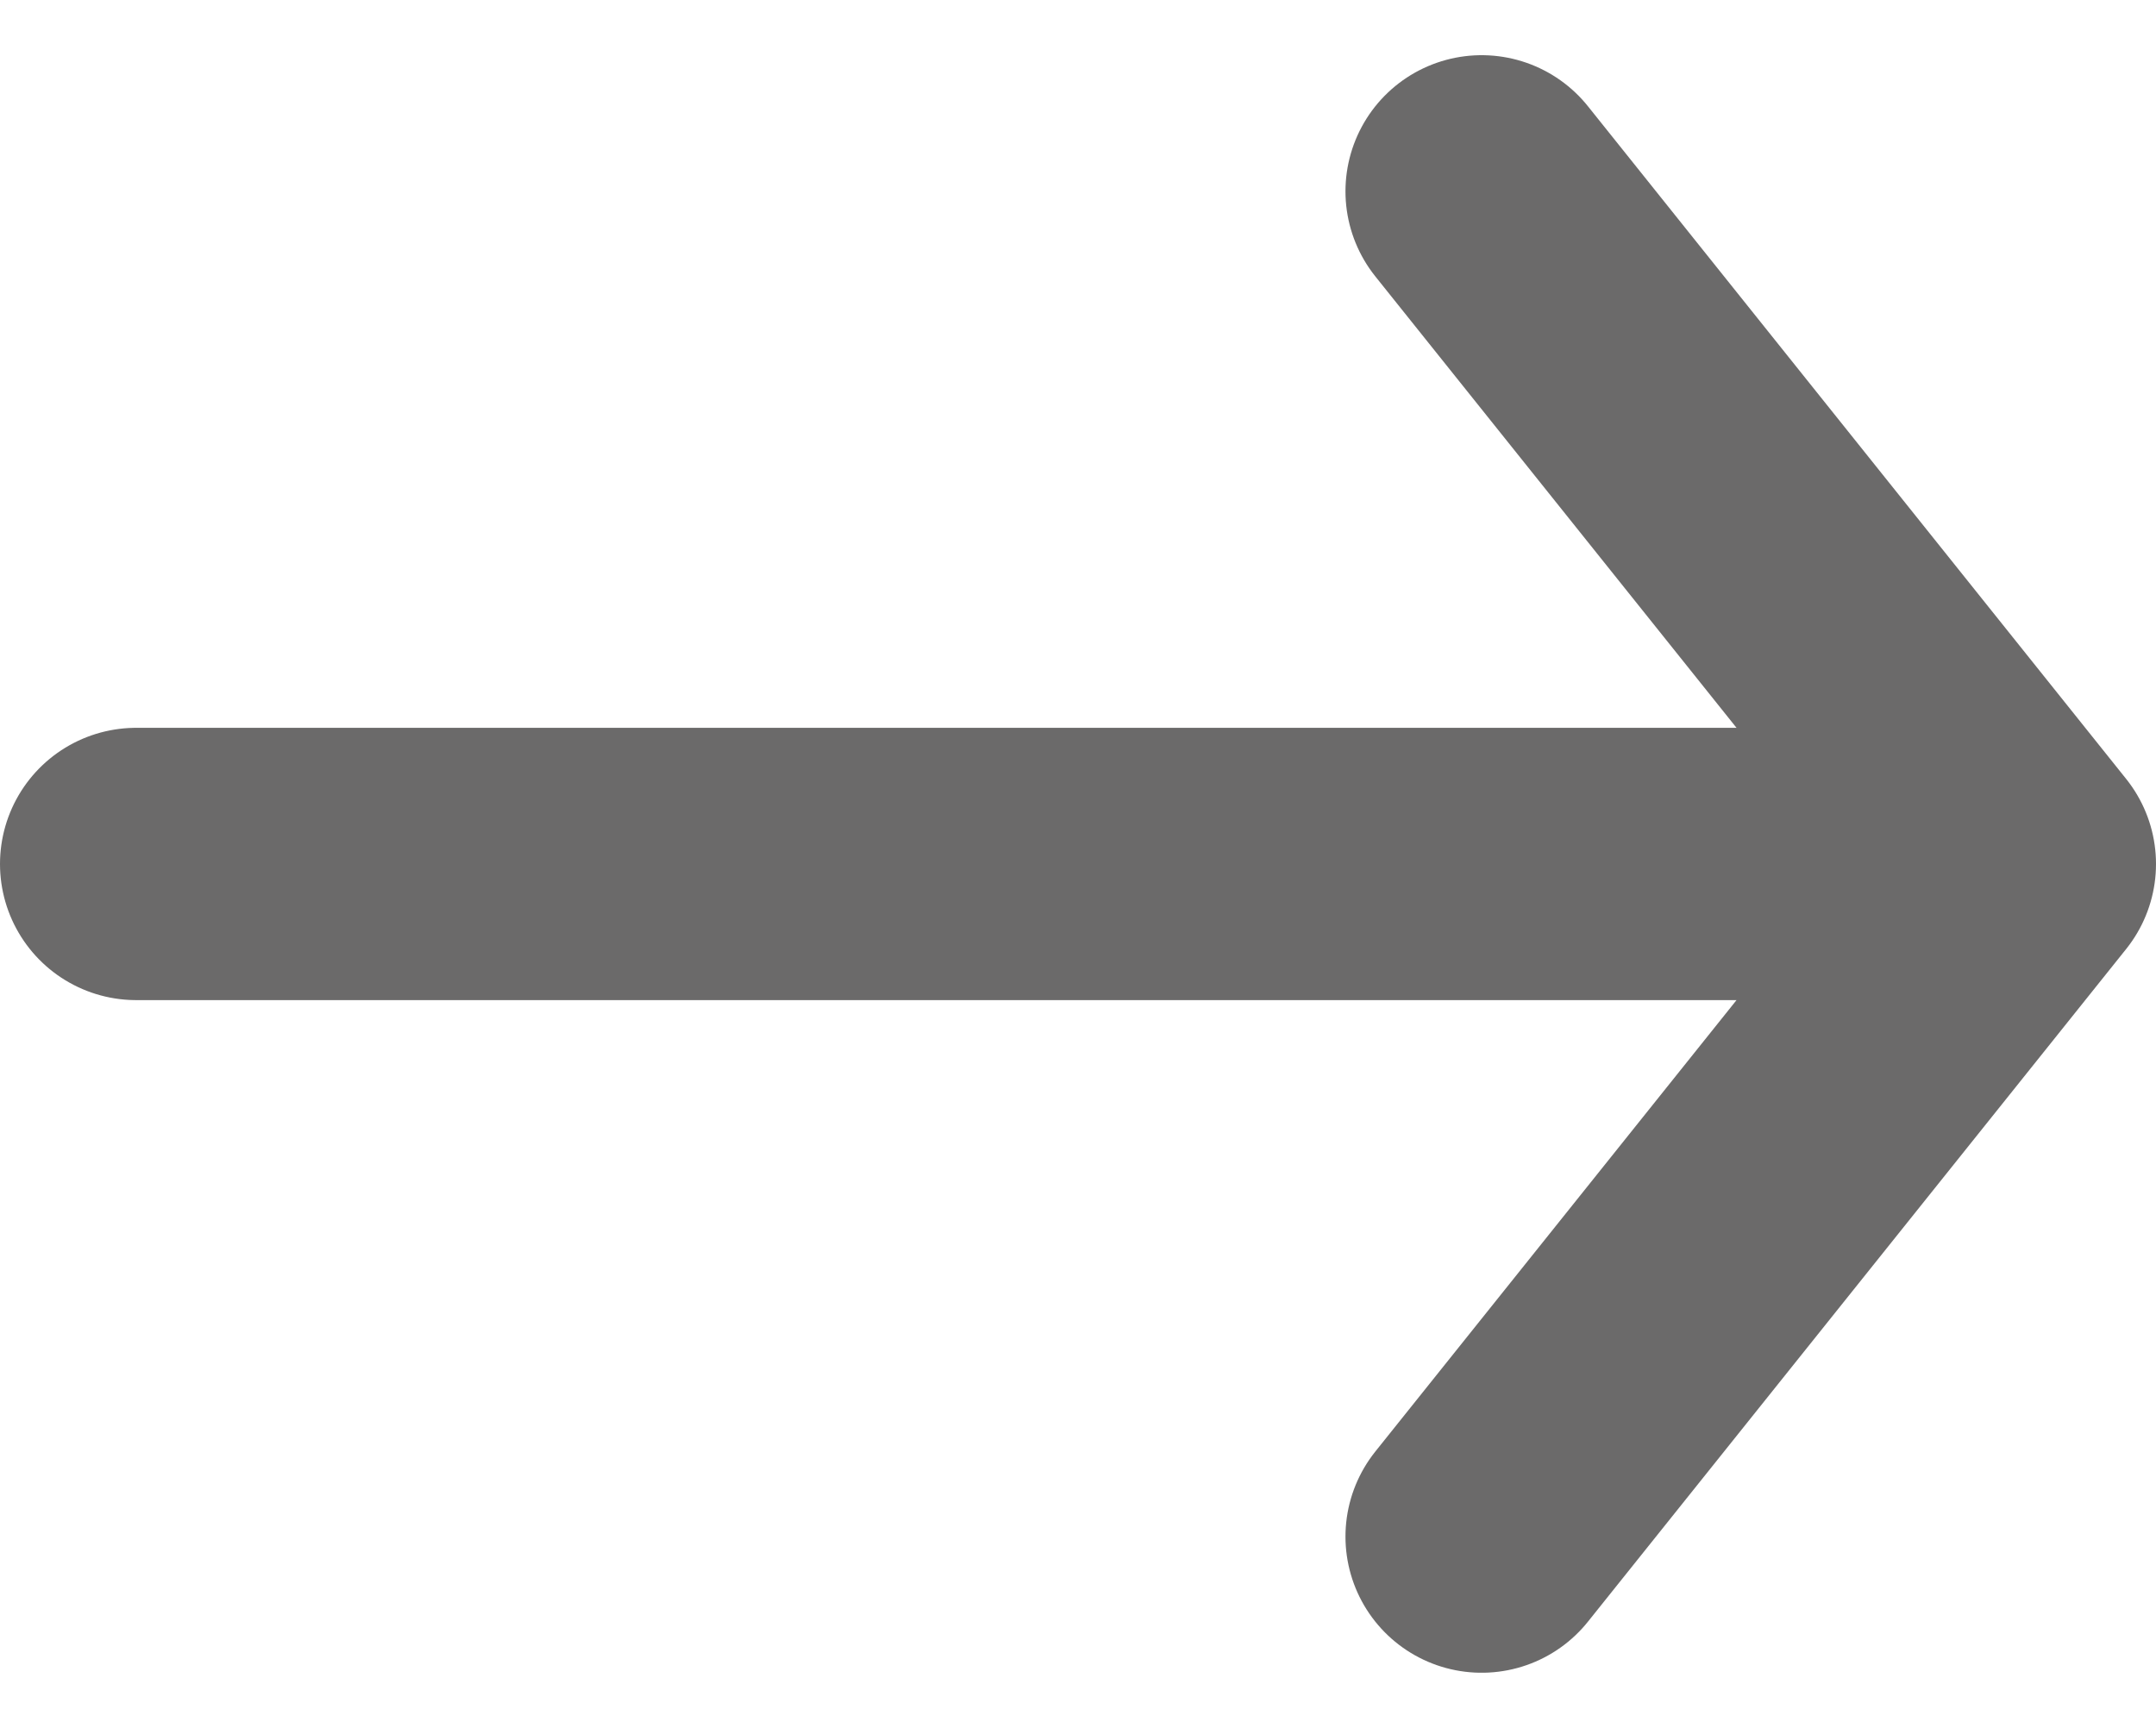
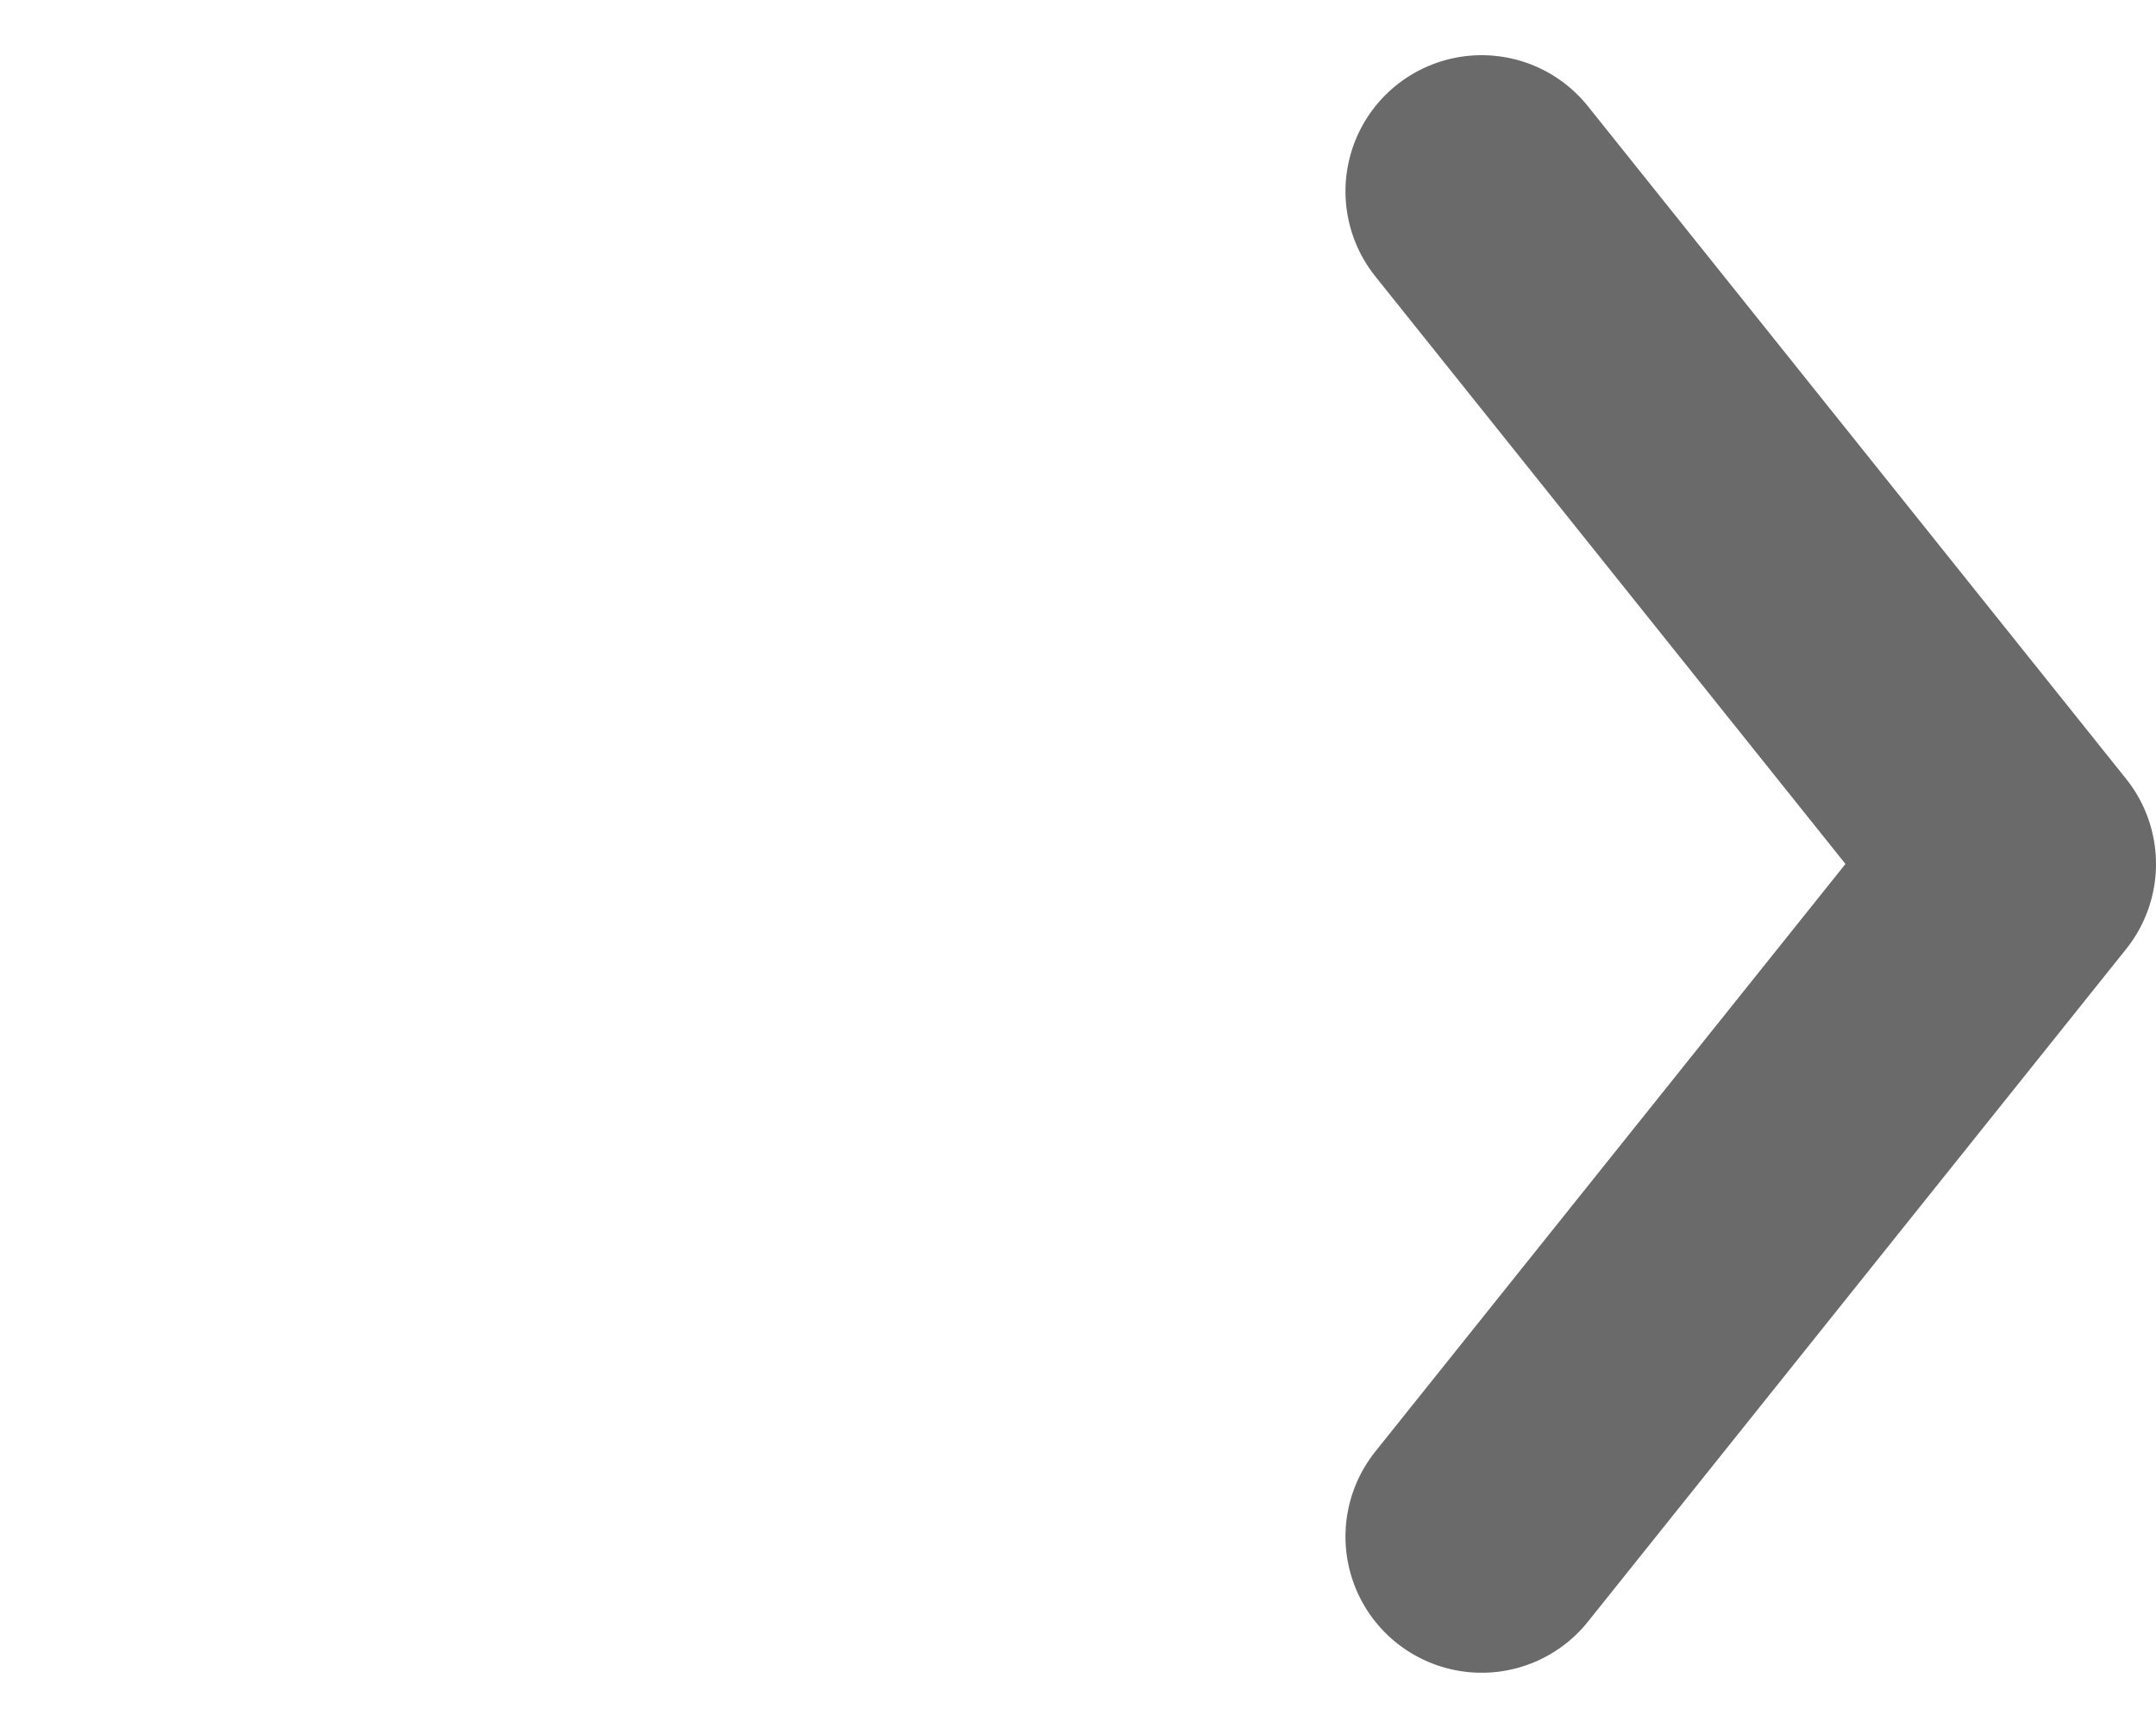
<svg xmlns="http://www.w3.org/2000/svg" width="23.751" height="19.039" viewBox="0 0 23.751 19.039">
  <g id="arrow-right" transform="translate(-1.5 -6.892)">
    <g id="Group_34" data-name="Group 34" transform="translate(3 9)">
-       <path id="Path_174" data-name="Path 174" d="M17.822,9l5.929,7.411-5.929,7.411m5.929-7.411H3" transform="translate(-3 -9)" fill="none" stroke="#6b6a6a" stroke-linecap="round" stroke-linejoin="round" stroke-width="3" />
+       <path id="Path_174" data-name="Path 174" d="M17.822,9l5.929,7.411-5.929,7.411m5.929-7.411" transform="translate(-3 -9)" fill="none" stroke="#6b6a6a" stroke-linecap="round" stroke-linejoin="round" stroke-width="3" />
    </g>
  </g>
</svg>